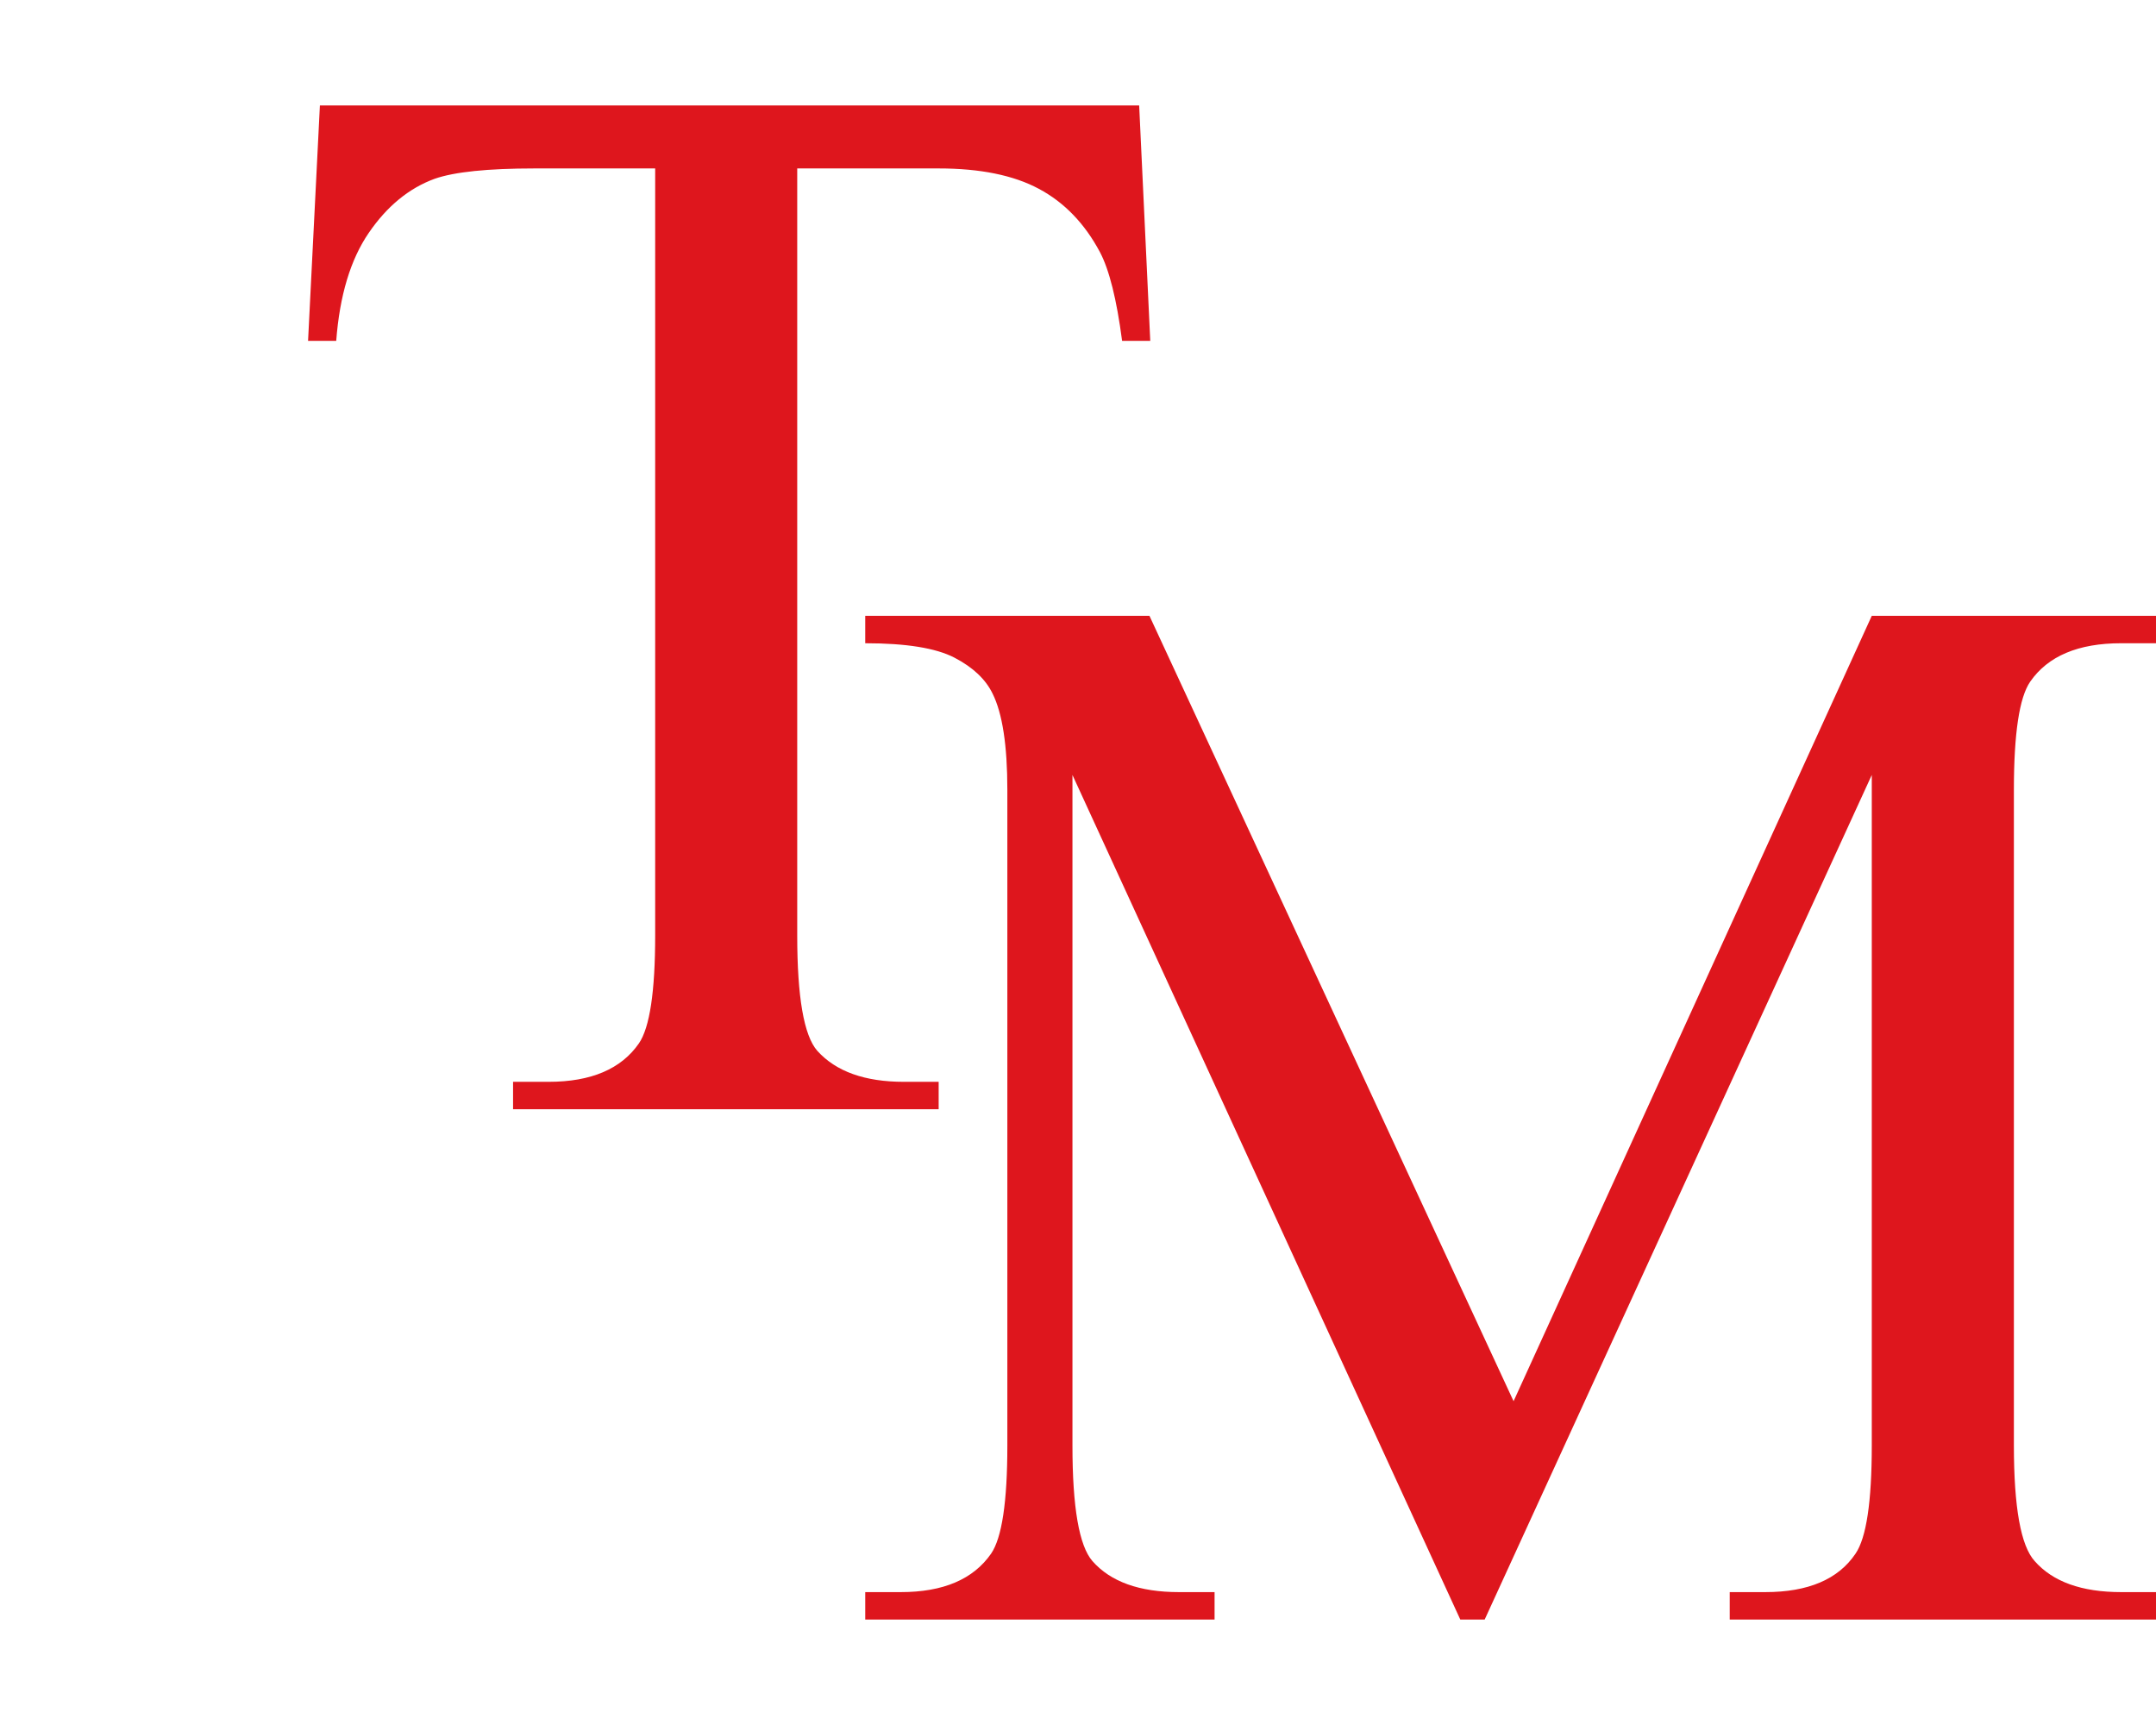
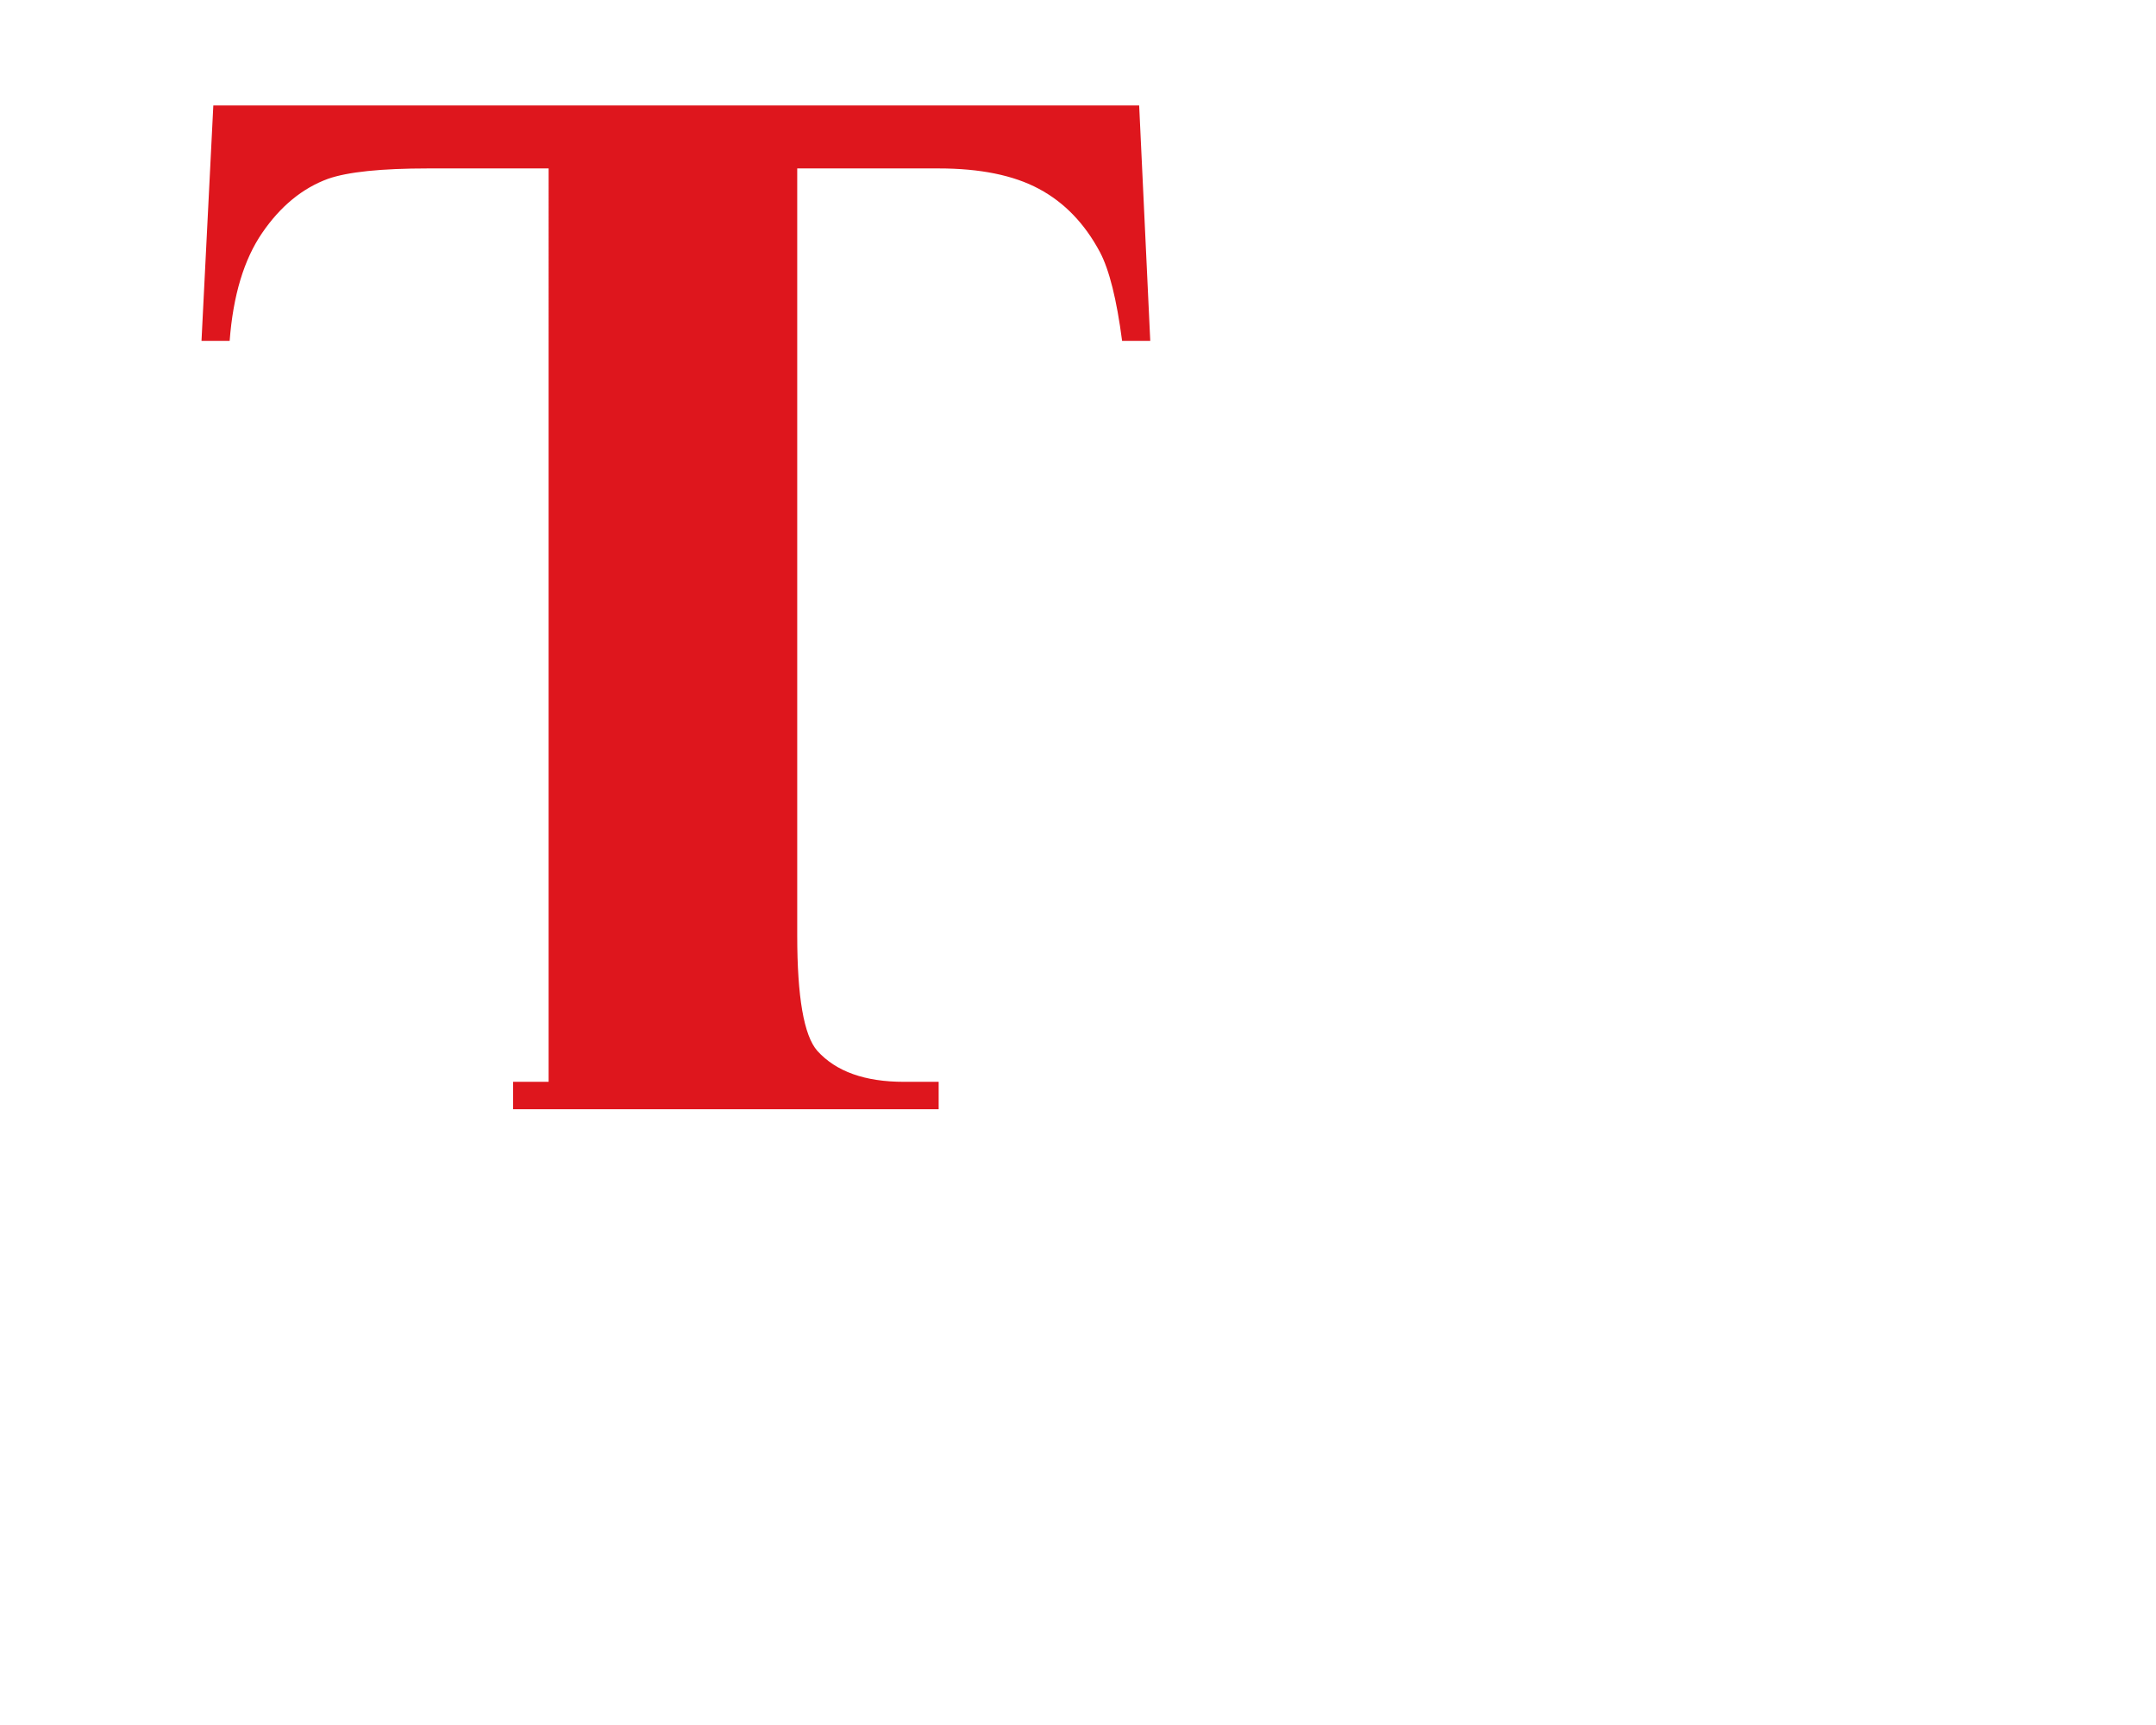
<svg xmlns="http://www.w3.org/2000/svg" id="uuid-64e5f89b-1ddd-4868-8afa-53f912ddf1f5" width="35" height="28" viewBox="0 0 35 28">
  <rect width="35" height="28" fill="none" />
-   <path d="M18.493,1.712l.18,3.821h-.457c-.088-.673-.208-1.153-.36-1.441-.248-.465-.579-.807-.991-1.027-.412-.221-.955-.331-1.628-.331h-2.295v12.448c0,1.001.108,1.626.325,1.874.304.337.773.504,1.406.504h.565v.445h-6.909v-.445h.577c.689,0,1.178-.208,1.466-.624.176-.257.264-.841.264-1.754V2.734h-1.958c-.761,0-1.302.056-1.622.168-.416.152-.773.445-1.069.877-.297.433-.473,1.017-.529,1.754h-.457l.192-3.821h13.301Z" fill="#de161d" />
-   <path d="M23.706,26.288l-6.296-13.709v10.886c0,1.001.108,1.626.324,1.874.296.337.765.504,1.406.504h.577v.445h-5.671v-.445h.577c.689,0,1.177-.208,1.466-.624.176-.257.264-.841.264-1.754v-10.645c0-.721-.08-1.242-.24-1.562-.113-.233-.319-.427-.619-.583-.3-.156-.783-.234-1.448-.234v-.445h4.614l5.911,12.748,5.815-12.748h4.614v.445h-.565c-.697,0-1.19.208-1.478.625-.176.256-.264.841-.264,1.754v10.645c0,1.001.112,1.626.337,1.874.296.337.765.504,1.406.504h.565v.445h-6.921v-.445h.577c.697,0,1.185-.208,1.465-.624.176-.257.264-.841.264-1.754v-10.886l-6.284,13.709h-.396Z" fill="#de161d" />
+   <path d="M18.493,1.712l.18,3.821h-.457c-.088-.673-.208-1.153-.36-1.441-.248-.465-.579-.807-.991-1.027-.412-.221-.955-.331-1.628-.331h-2.295v12.448c0,1.001.108,1.626.325,1.874.304.337.773.504,1.406.504h.565v.445h-6.909v-.445h.577V2.734h-1.958c-.761,0-1.302.056-1.622.168-.416.152-.773.445-1.069.877-.297.433-.473,1.017-.529,1.754h-.457l.192-3.821h13.301Z" fill="#de161d" />
</svg>